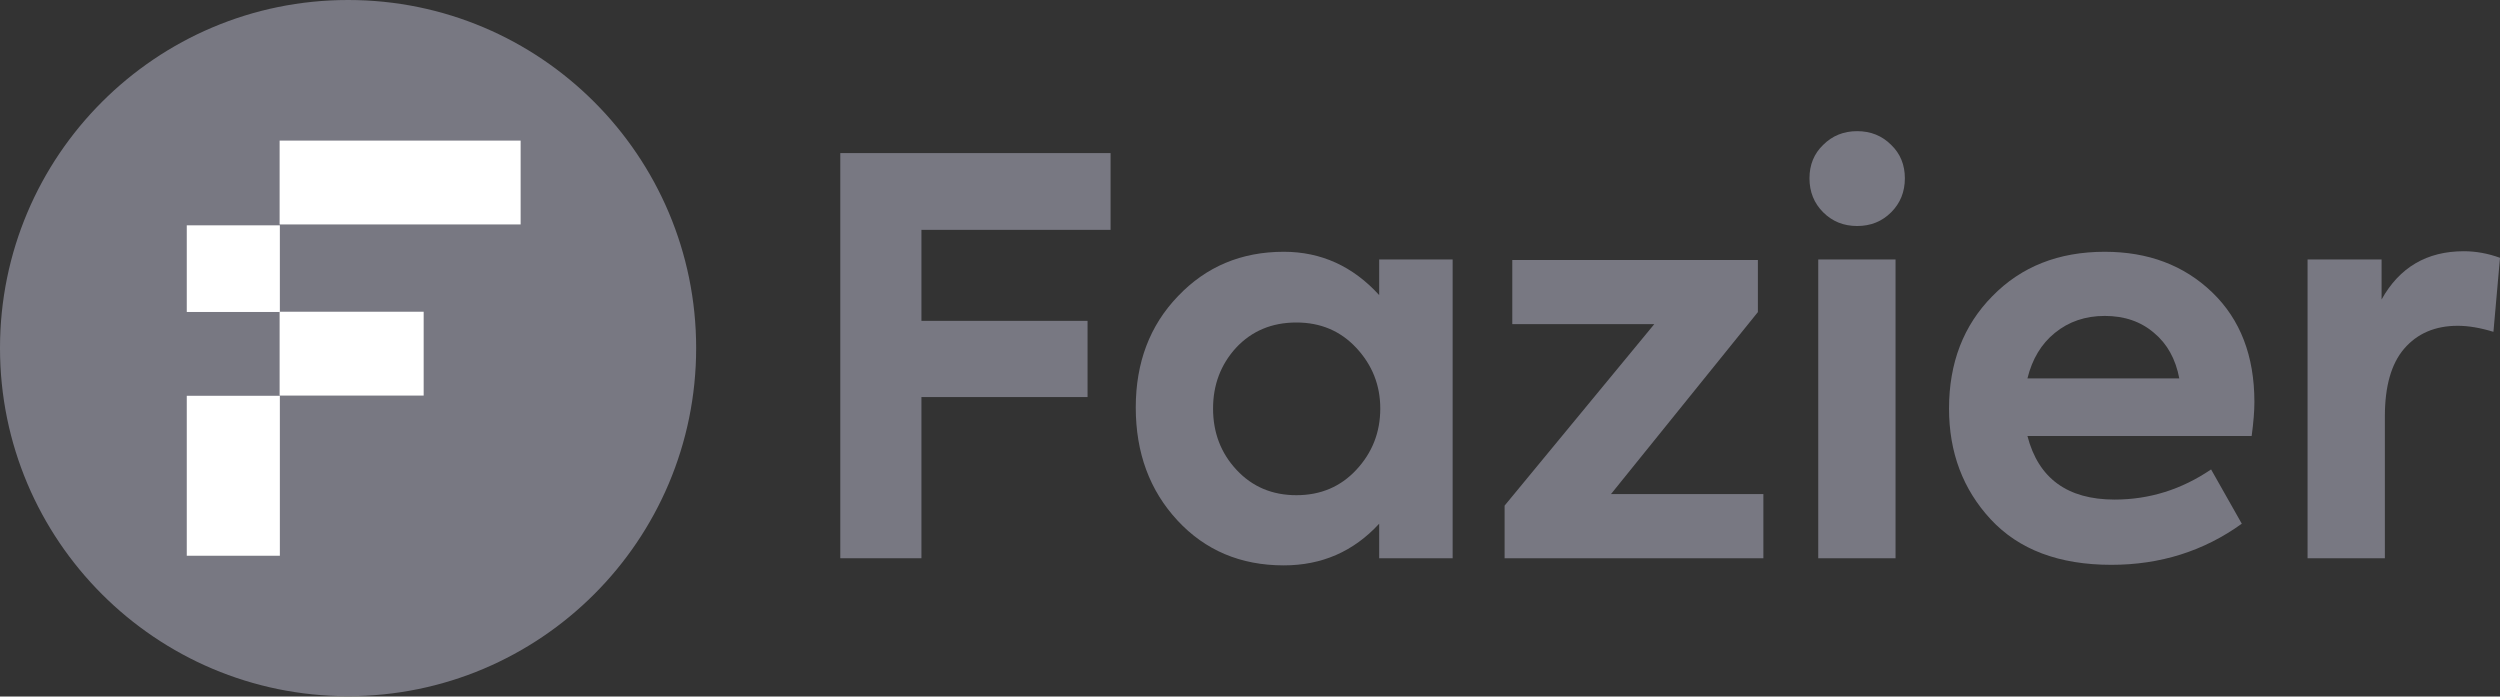
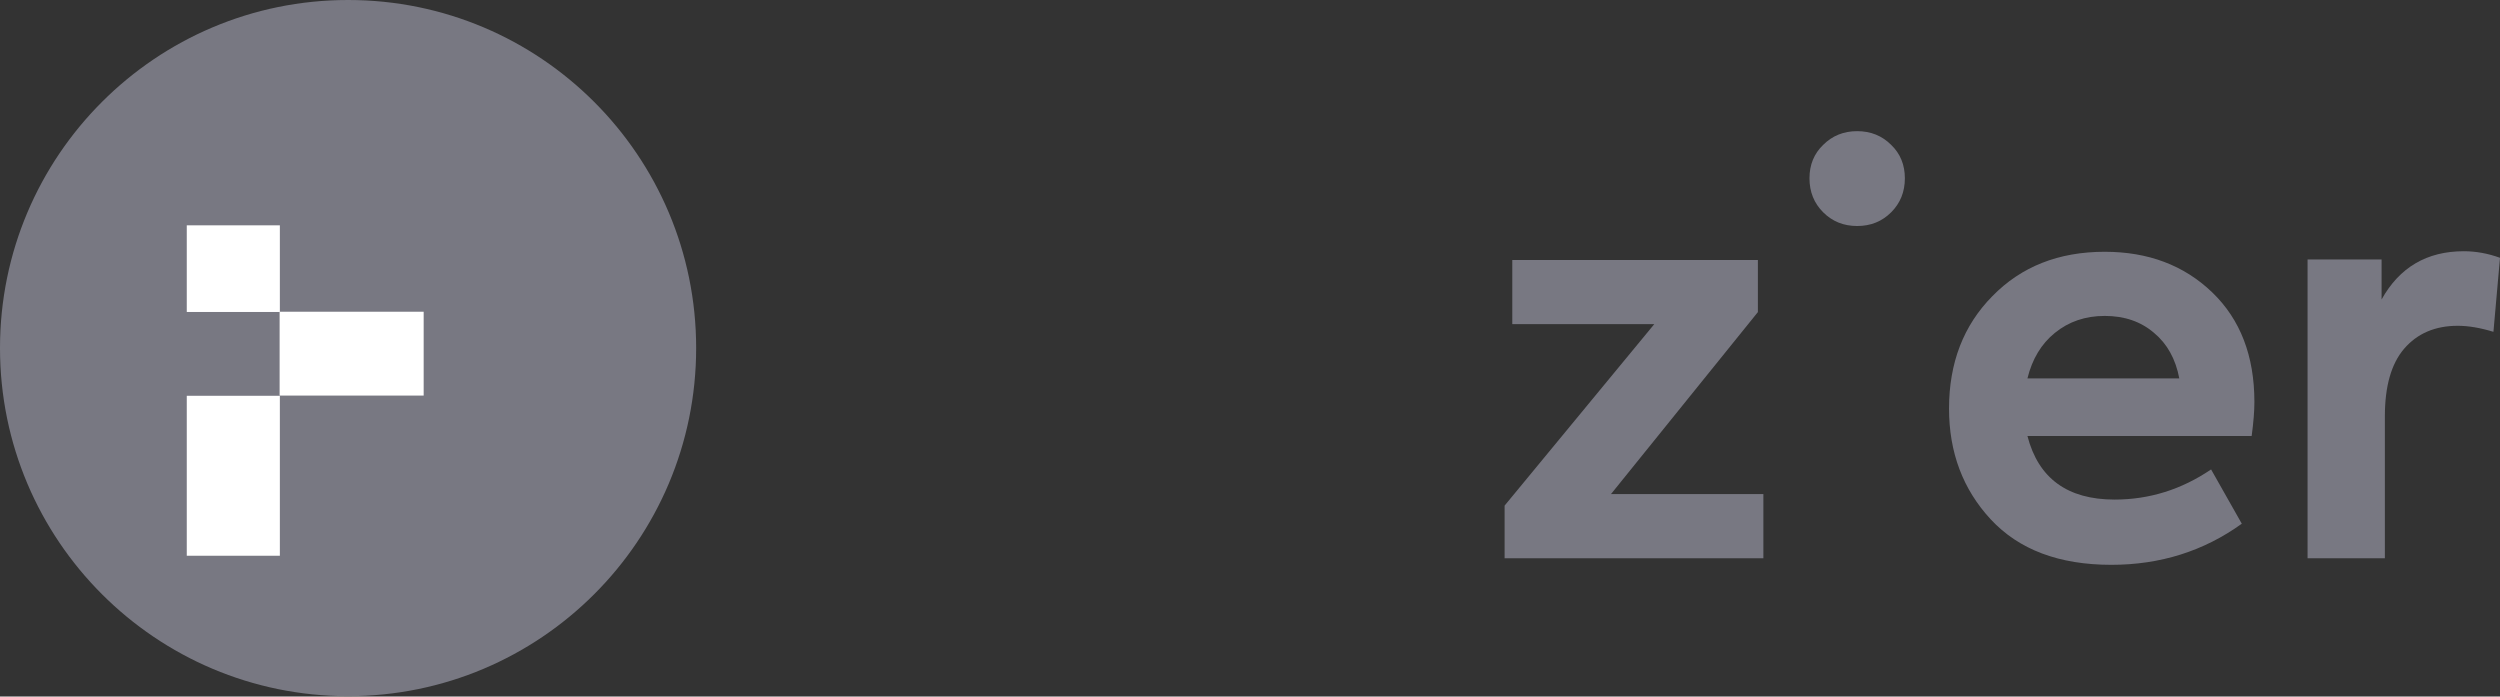
<svg xmlns="http://www.w3.org/2000/svg" width="1005" height="280" viewBox="0 0 1005 280" fill="none">
  <rect x="0" y="0" width="1005" height="280" fill="#333333" stroke="none" />
  <path d="M139.928 279.855C217.208 279.855 279.855 217.208 279.855 139.928C279.855 62.648 217.208 0 139.928 0C62.648 0 0 62.648 0 139.928C0 217.208 62.648 279.855 139.928 279.855Z" fill="#787882" />
-   <path d="M209.293 56.519H112.406V90.226H209.293V56.519Z" fill="white" />
  <path d="M170.313 125.314H112.406V159.021H170.313V125.314Z" fill="white" />
  <path d="M112.504 90.583H75.081V125.414H112.504V90.583Z" fill="white" />
  <path d="M112.504 159.105H75.081V223.408H112.504V159.105Z" fill="white" />
-   <path d="M370.416 224.413H337.798V61.543H446.452V92.398H370.416V128.983H437.195V159.618H370.416V224.413Z" fill="#787882" />
-   <path d="M554.43 118.625V104.299H583.963V224.413H554.43V210.529C544.145 221.695 531.362 227.279 516.082 227.279C498.744 227.279 484.492 221.255 473.326 209.206C462.159 197.158 456.576 182.025 456.576 163.805C456.576 145.733 462.233 130.82 473.546 119.066C484.86 107.165 499.038 101.214 516.082 101.214C531.068 101.214 543.851 107.018 554.43 118.625ZM554.871 164.246C554.871 154.843 551.638 146.688 545.174 139.783C538.856 133.024 530.848 129.645 521.151 129.645C511.307 129.645 503.226 133.024 496.908 139.783C490.737 146.541 487.651 154.696 487.651 164.246C487.651 173.944 490.81 182.172 497.128 188.93C503.446 195.689 511.454 199.068 521.151 199.068C530.848 199.068 538.856 195.689 545.174 188.93C551.638 182.025 554.871 173.797 554.871 164.246Z" fill="#787882" />
  <path d="M706.673 125.457L647.608 198.628H708.877V224.413H604.852V203.256L665.019 130.306H607.937V104.52H706.673V125.457Z" fill="#787882" />
-   <path d="M765.757 71.681C765.757 77.118 763.921 81.672 760.247 85.346C756.574 89.019 752.019 90.856 746.583 90.856C741.147 90.856 736.592 89.019 732.919 85.346C729.245 81.672 727.409 77.118 727.409 71.681C727.409 66.245 729.245 61.764 732.919 58.237C736.592 54.564 741.147 52.727 746.583 52.727C752.019 52.727 756.574 54.564 760.247 58.237C763.921 61.764 765.757 66.245 765.757 71.681ZM762.01 104.299V224.413H730.935V104.299H762.01Z" fill="#787882" />
+   <path d="M765.757 71.681C765.757 77.118 763.921 81.672 760.247 85.346C756.574 89.019 752.019 90.856 746.583 90.856C741.147 90.856 736.592 89.019 732.919 85.346C729.245 81.672 727.409 77.118 727.409 71.681C727.409 66.245 729.245 61.764 732.919 58.237C736.592 54.564 741.147 52.727 746.583 52.727C752.019 52.727 756.574 54.564 760.247 58.237C763.921 61.764 765.757 66.245 765.757 71.681ZM762.01 104.299H730.935V104.299H762.01Z" fill="#787882" />
  <path d="M906.269 161.602C906.269 165.275 905.902 169.83 905.167 175.266H815.027C819.435 192.31 831.116 200.831 850.069 200.831C864.028 200.831 876.957 196.791 888.858 188.71L901.2 210.529C885.92 221.548 868.435 227.058 848.747 227.058C827.736 227.058 811.574 220.961 800.261 208.766C789.094 196.717 783.511 181.878 783.511 164.246C783.511 145.88 789.314 130.82 800.922 119.066C812.529 107.165 827.589 101.214 846.102 101.214C863.587 101.214 877.986 106.65 889.299 117.523C900.613 128.396 906.269 143.089 906.269 161.602ZM846.102 127C838.315 127 831.63 129.277 826.047 133.832C820.61 138.24 816.937 144.337 815.027 152.125H876.076C874.606 144.337 871.227 138.24 865.938 133.832C860.648 129.277 854.036 127 846.102 127Z" fill="#787882" />
  <path d="M958.718 224.413H927.642V104.299H957.395V120.388C964.595 107.458 975.614 100.994 990.454 100.994C995.303 100.994 1000.15 101.875 1005 103.638L1002.36 133.391C997.066 131.775 992.291 130.967 988.03 130.967C978.92 130.967 971.721 134.052 966.431 140.223C961.289 146.248 958.718 155.284 958.718 167.332V224.413Z" fill="#787882" />
</svg>